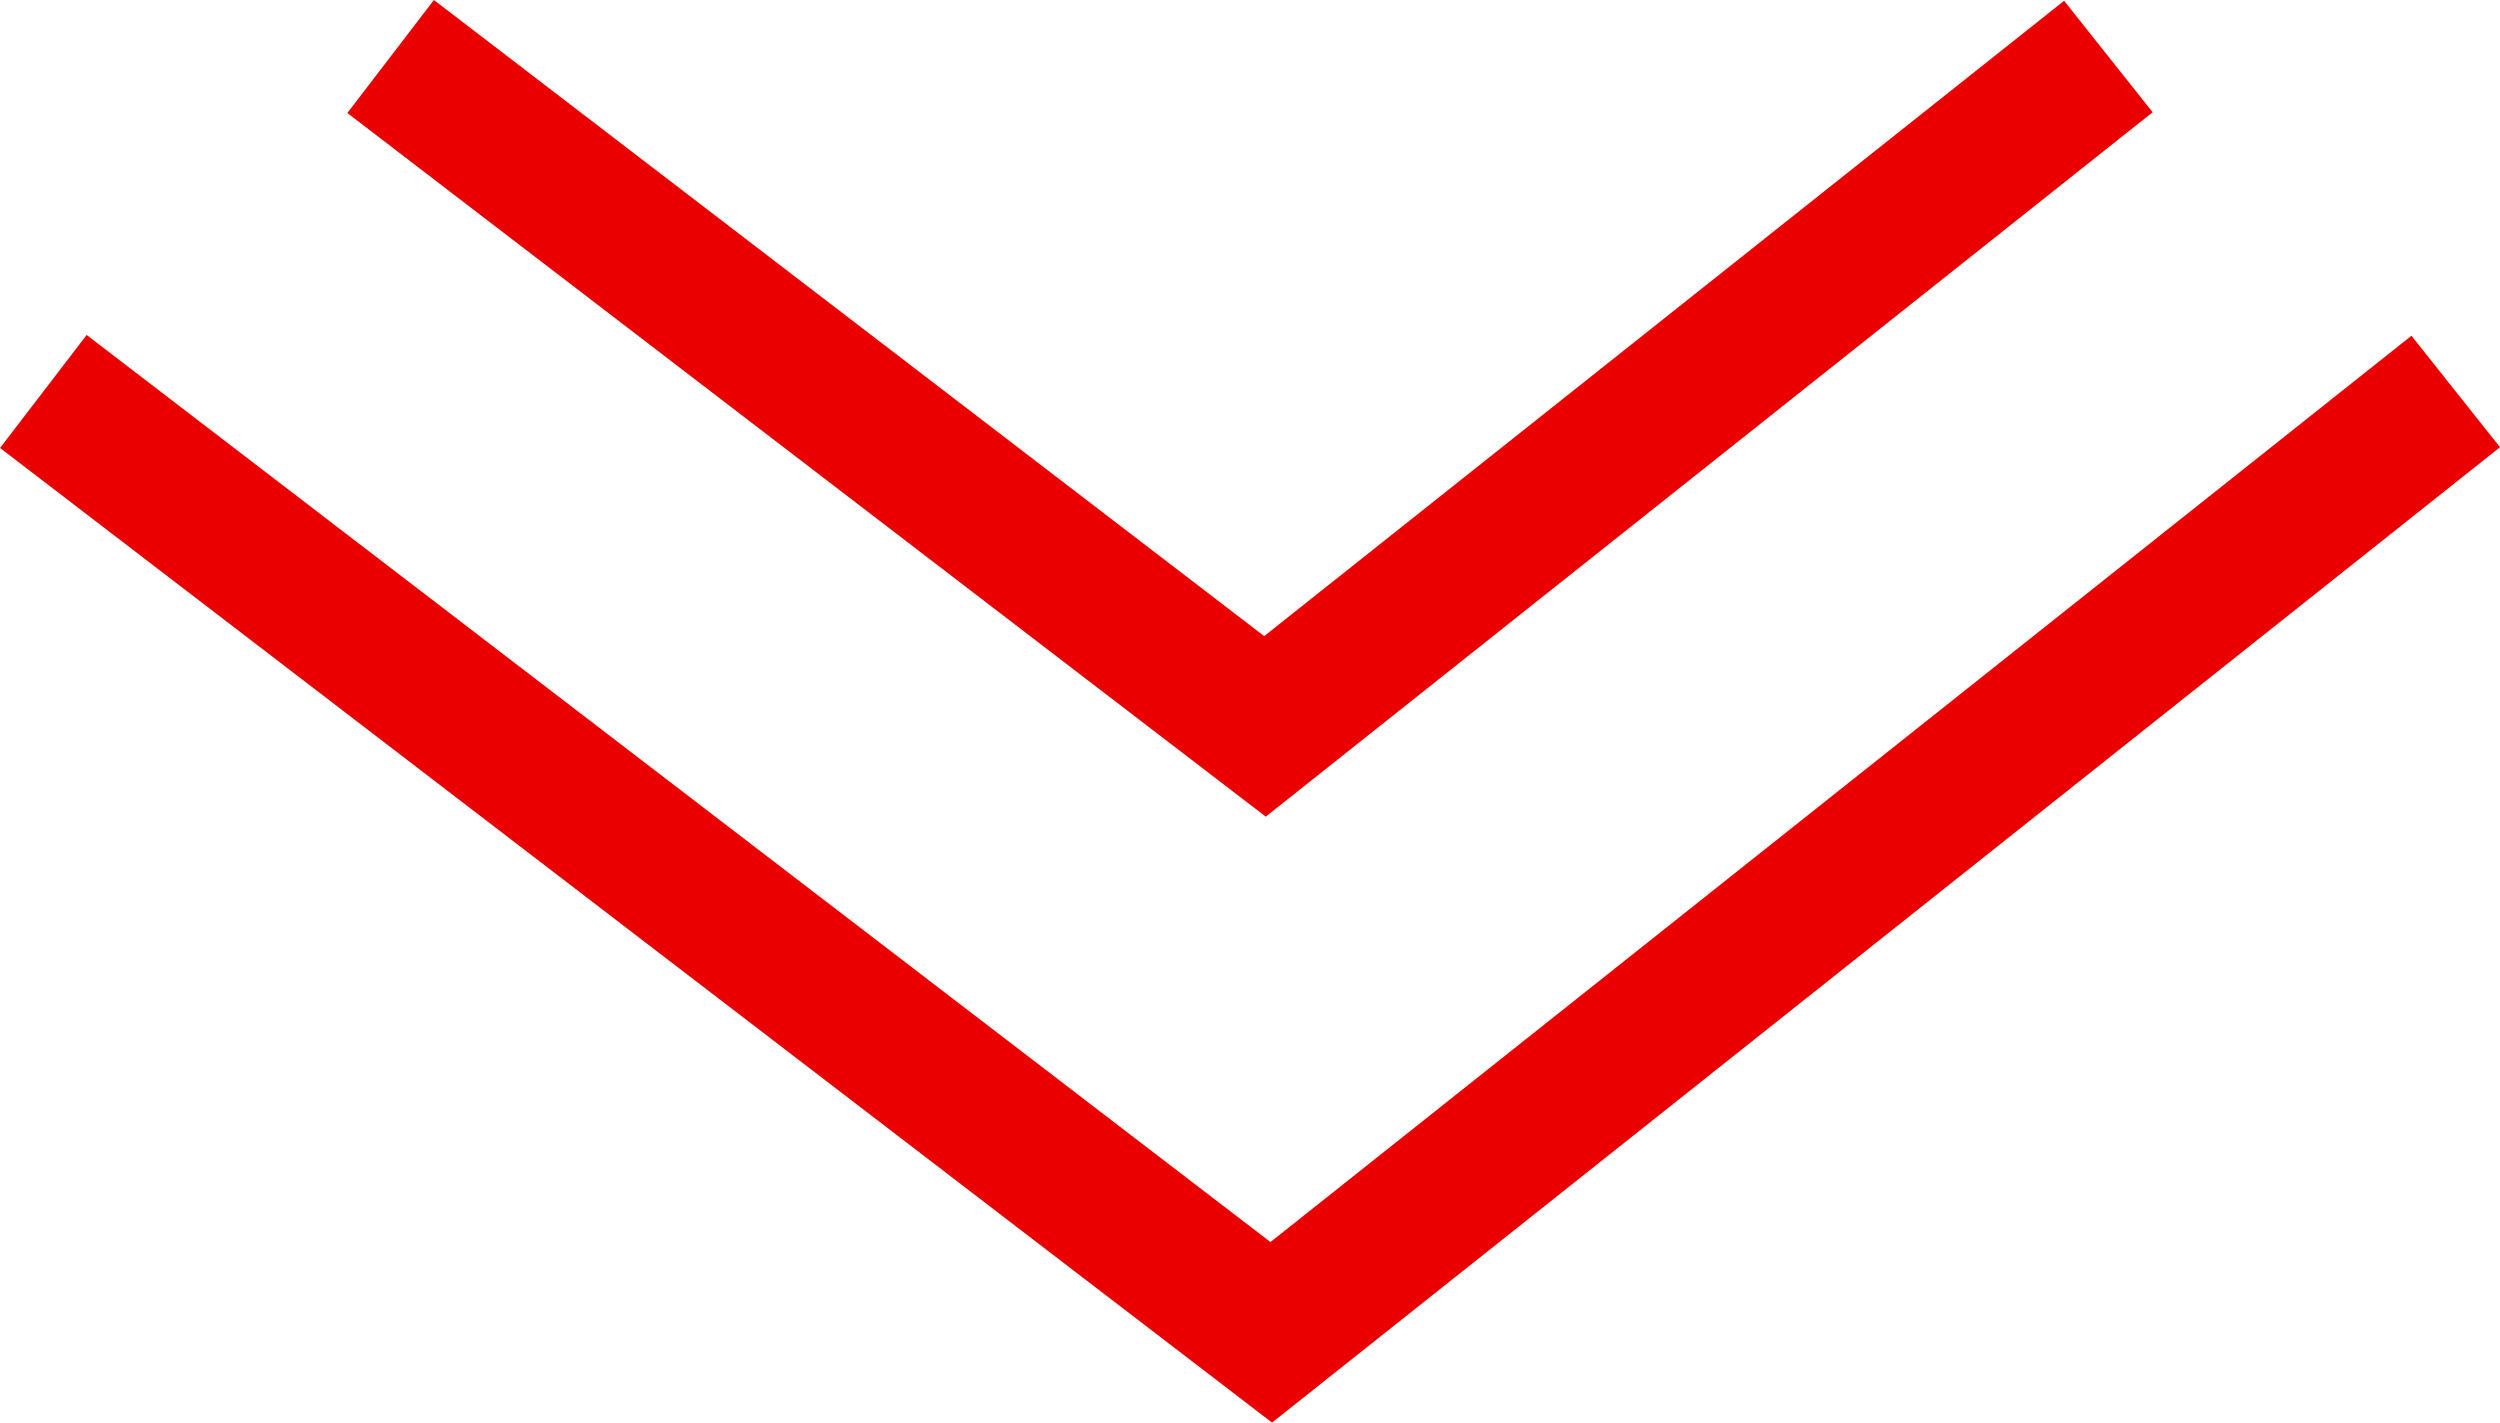
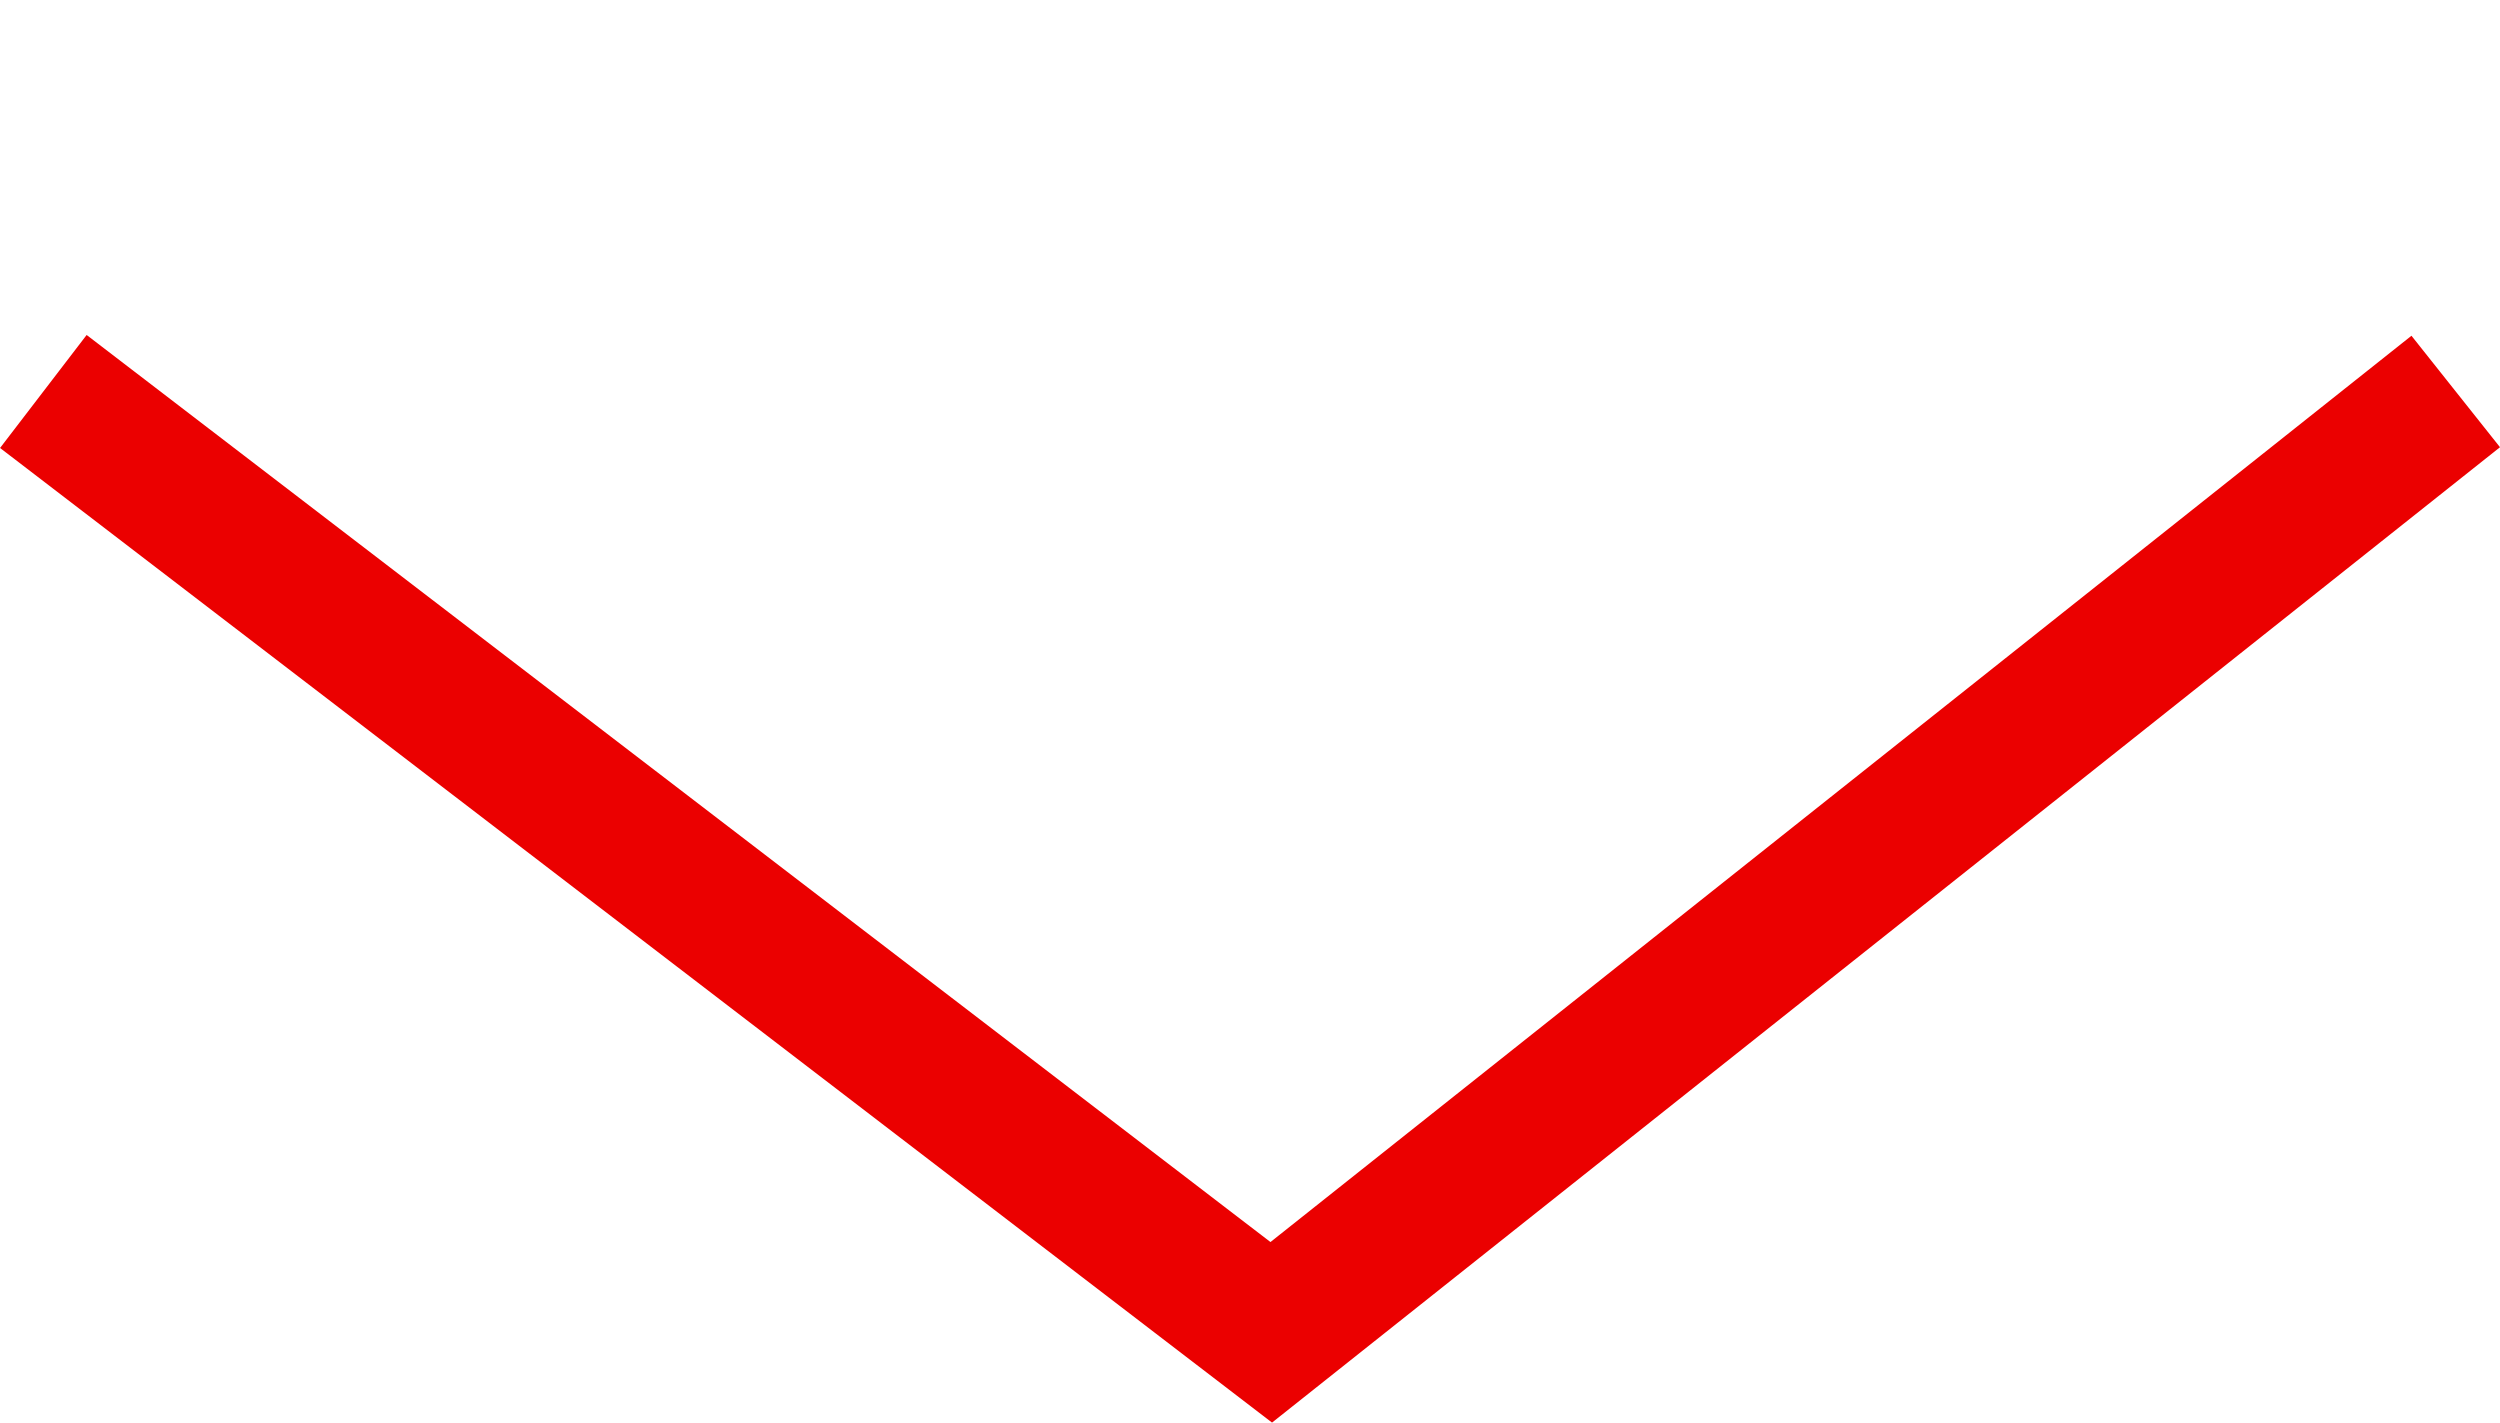
<svg xmlns="http://www.w3.org/2000/svg" width="35.123" height="19.985" viewBox="0 0 35.123 19.985">
  <g id="Group_188" data-name="Group 188" transform="translate(6471.621 -533.911) rotate(90)">
    <path id="Path_1" data-name="Path 1" d="M586.411,6437.12l13.218,16.641-13.218,17.251" transform="translate(-47)" fill="none" stroke="#eb0000" stroke-width="2" />
-     <path id="Path_2" data-name="Path 2" d="M586.411,6437.12l9.411,11.849-9.411,12.284" transform="translate(-51.706 4.88)" fill="none" stroke="#eb0000" stroke-width="2" />
  </g>
</svg>